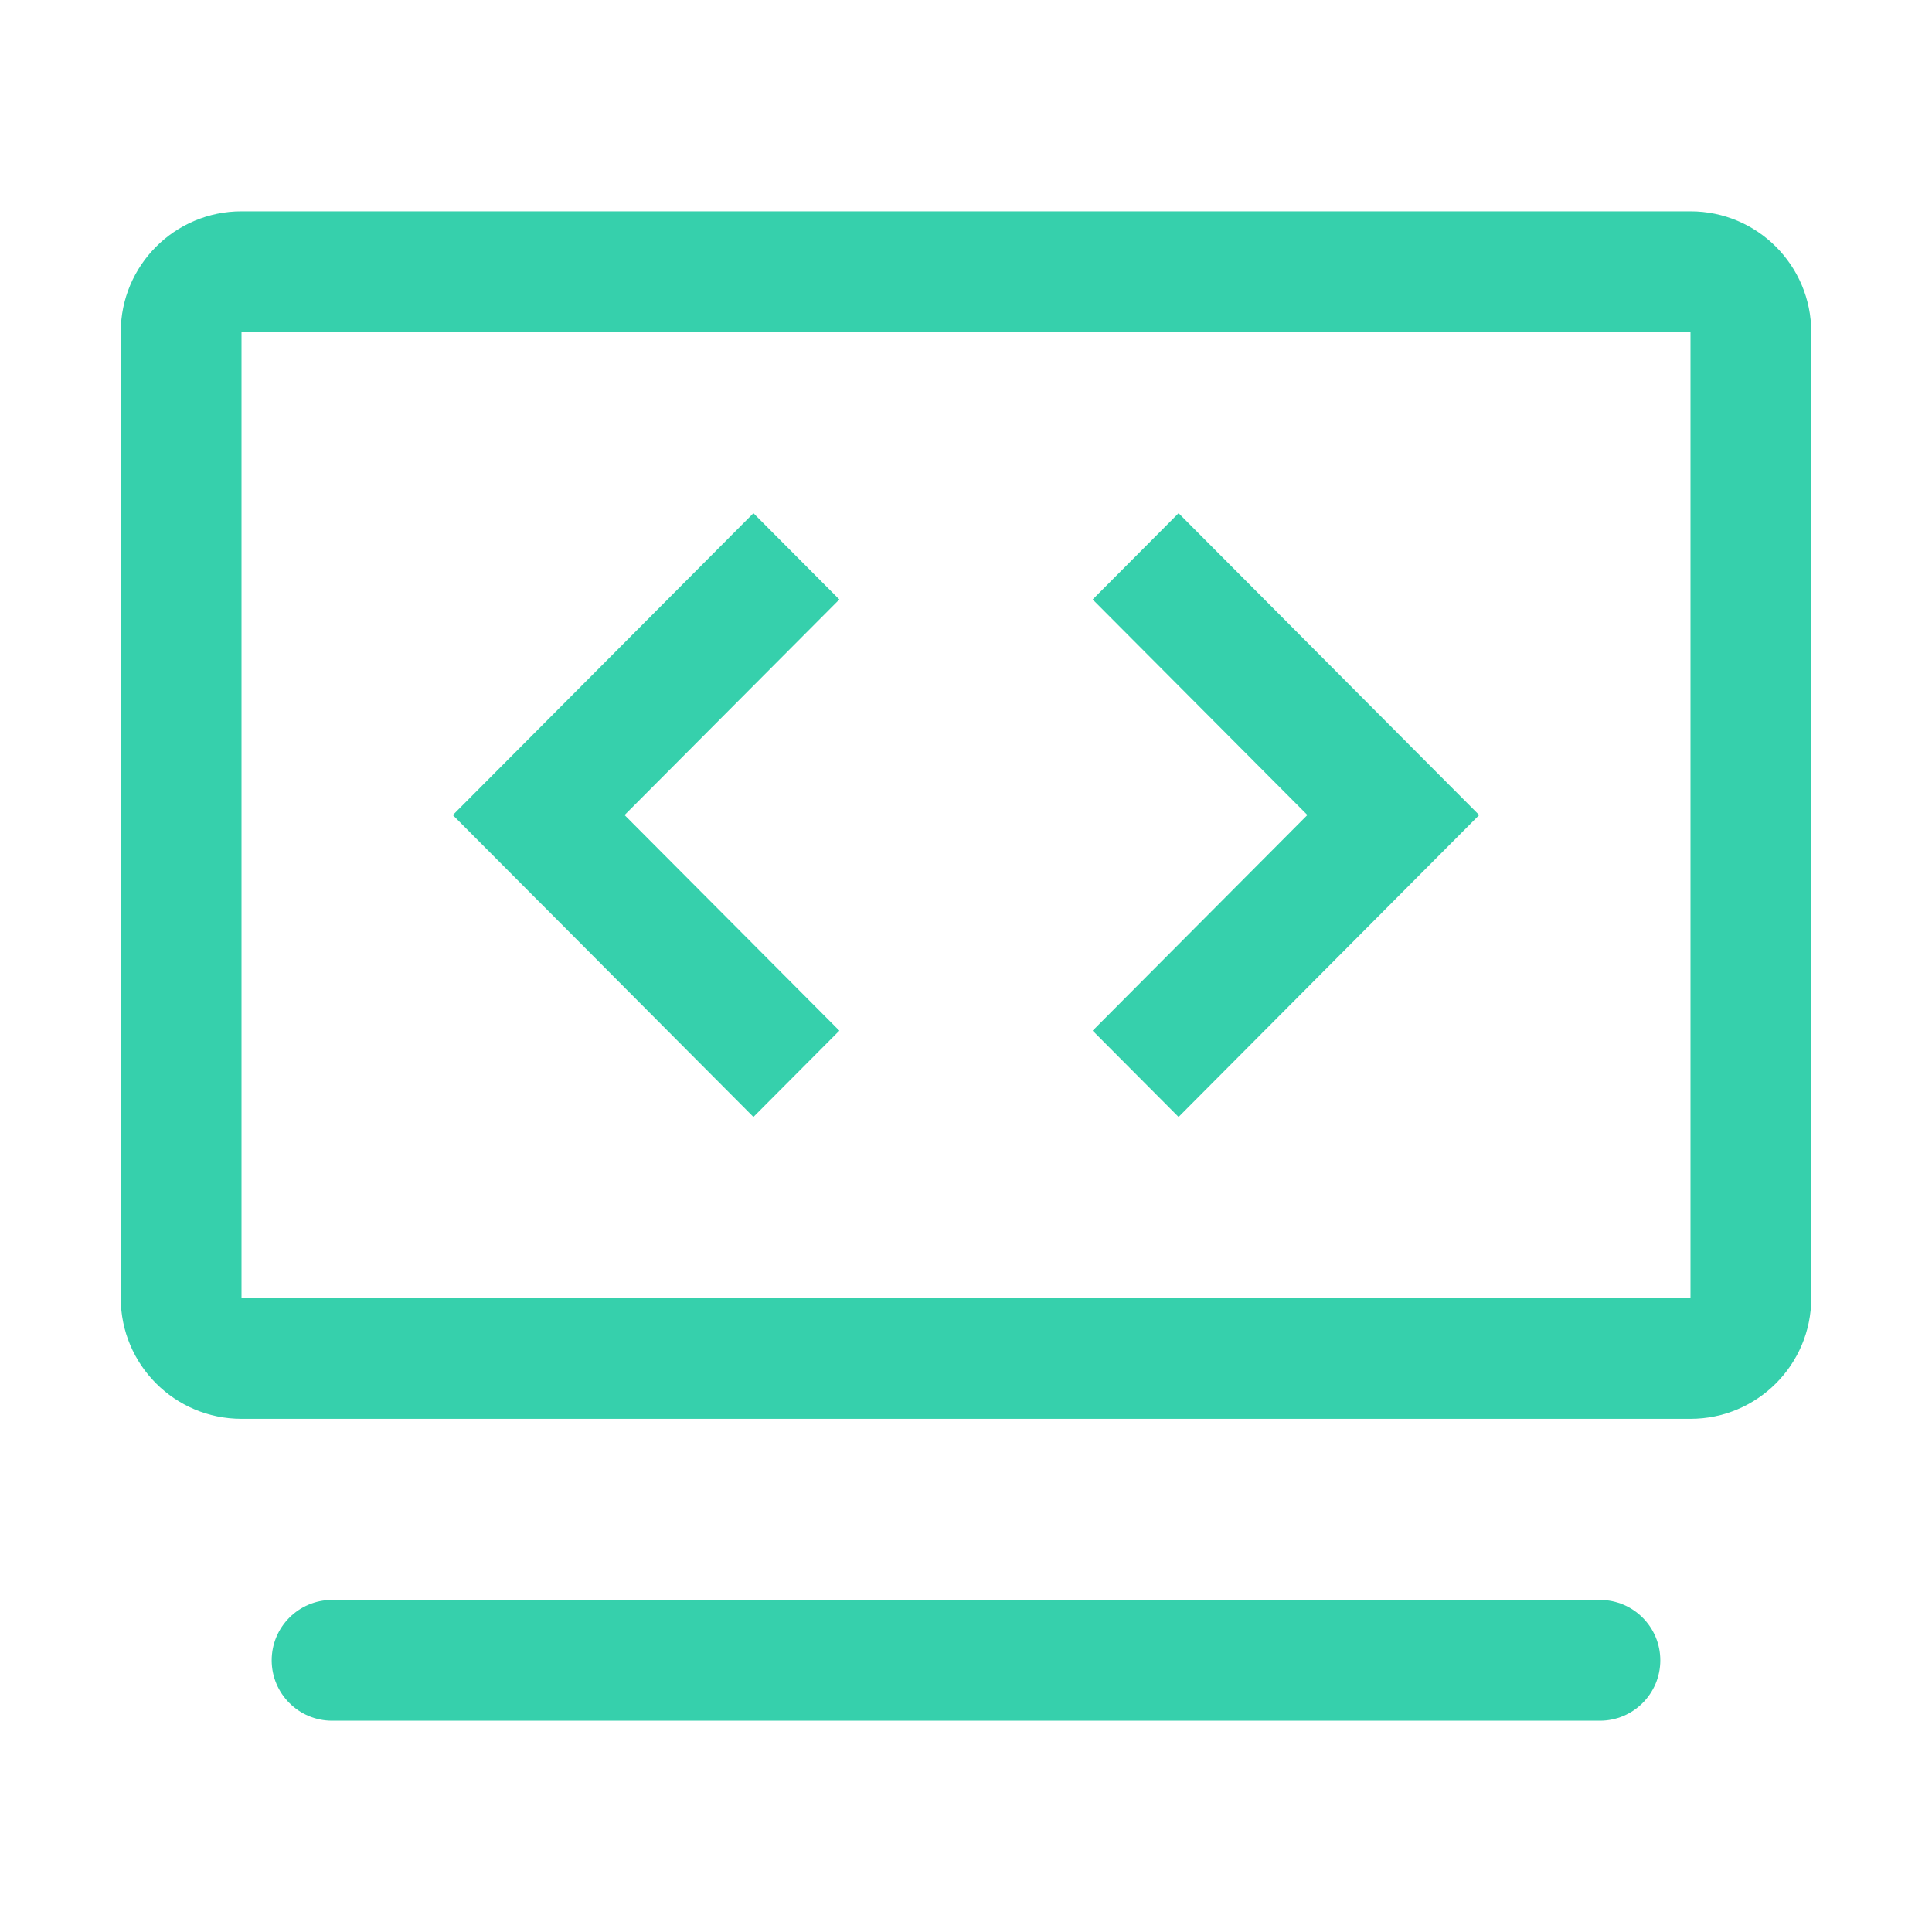
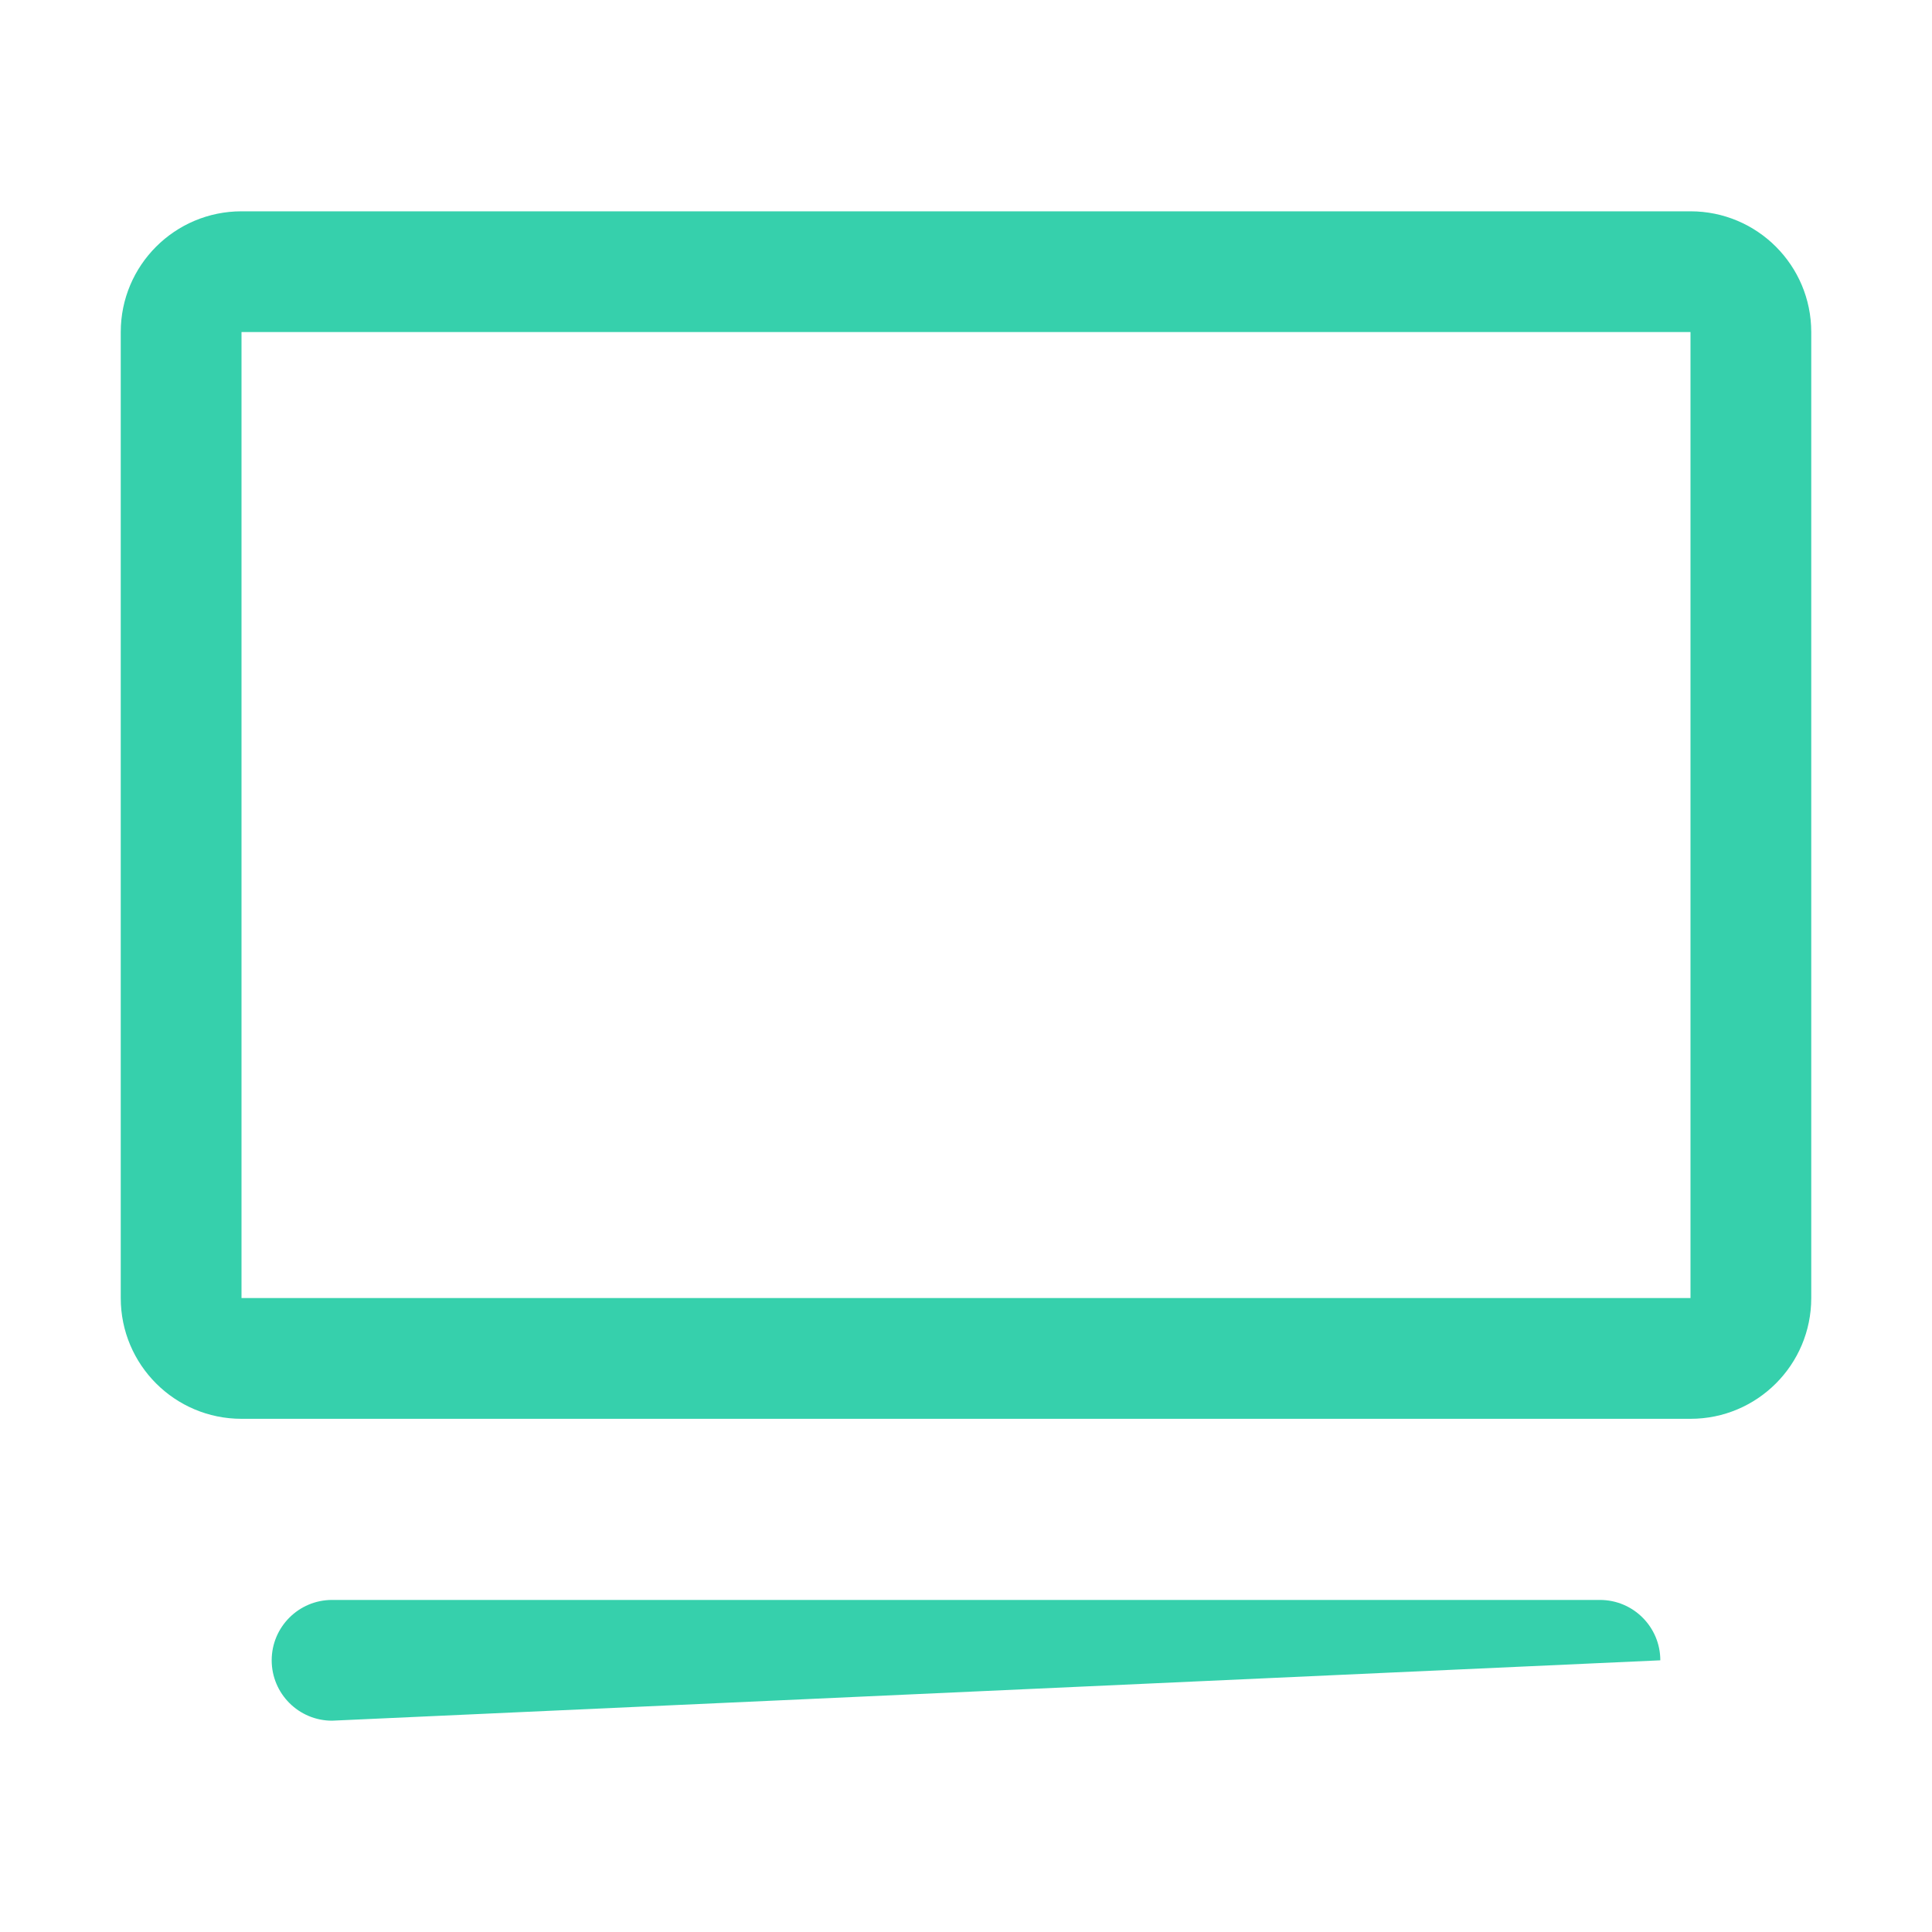
<svg xmlns="http://www.w3.org/2000/svg" width="40px" height="40px" viewBox="0 0 40 40" version="1.1">
  <title>icon_tech</title>
  <g id="前台页面" stroke="none" stroke-width="1" fill="none" fill-rule="evenodd">
    <g id="03product" transform="translate(-1256, -2120)" fill-rule="nonzero">
      <g id="技术支持" transform="translate(1256, 2120)">
-         <rect id="矩形" fill="#000000" opacity="0" x="0" y="0" width="40" height="40" />
-         <path d="M33.125,33.125 C33.815,33.125 34.375,33.685 34.375,34.375 C34.375,35.065 33.815,35.625 33.125,35.625 L6.875,35.625 C6.185,35.625 5.625,35.065 5.625,34.375 C5.625,33.685 6.185,33.125 6.875,33.125 L33.125,33.125 Z M35,4.375 C36.381,4.375 37.5,5.494 37.5,6.875 L37.5,26.875 C37.5,28.256 36.381,29.375 35,29.375 L5,29.375 C3.619,29.375 2.5,28.256 2.5,26.875 L2.5,6.875 C2.5,5.494 3.619,4.375 5,4.375 L35,4.375 Z M35,6.875 L5,6.875 L5,26.875 L35,26.875 L35,6.875 Z" id="形状" fill="#36D0AC" />
-         <path d="M24.401,10.625 L28.846,15.089 L30.625,16.875 L24.401,23.125 L22.622,21.339 L27.068,16.874 L22.622,12.411 L24.401,10.625 Z M15.599,10.625 L17.378,12.411 L12.931,16.875 L17.378,21.339 L15.599,23.125 L11.153,18.66 L11.153,18.661 L9.375,16.875 L15.599,10.625 L15.599,10.625 Z" id="形状" fill="#36D0AC" />
+         <path d="M33.125,33.125 C33.815,33.125 34.375,33.685 34.375,34.375 L6.875,35.625 C6.185,35.625 5.625,35.065 5.625,34.375 C5.625,33.685 6.185,33.125 6.875,33.125 L33.125,33.125 Z M35,4.375 C36.381,4.375 37.5,5.494 37.5,6.875 L37.5,26.875 C37.5,28.256 36.381,29.375 35,29.375 L5,29.375 C3.619,29.375 2.5,28.256 2.5,26.875 L2.5,6.875 C2.5,5.494 3.619,4.375 5,4.375 L35,4.375 Z M35,6.875 L5,6.875 L5,26.875 L35,26.875 L35,6.875 Z" id="形状" fill="#36D0AC" />
      </g>
    </g>
  </g>
</svg>